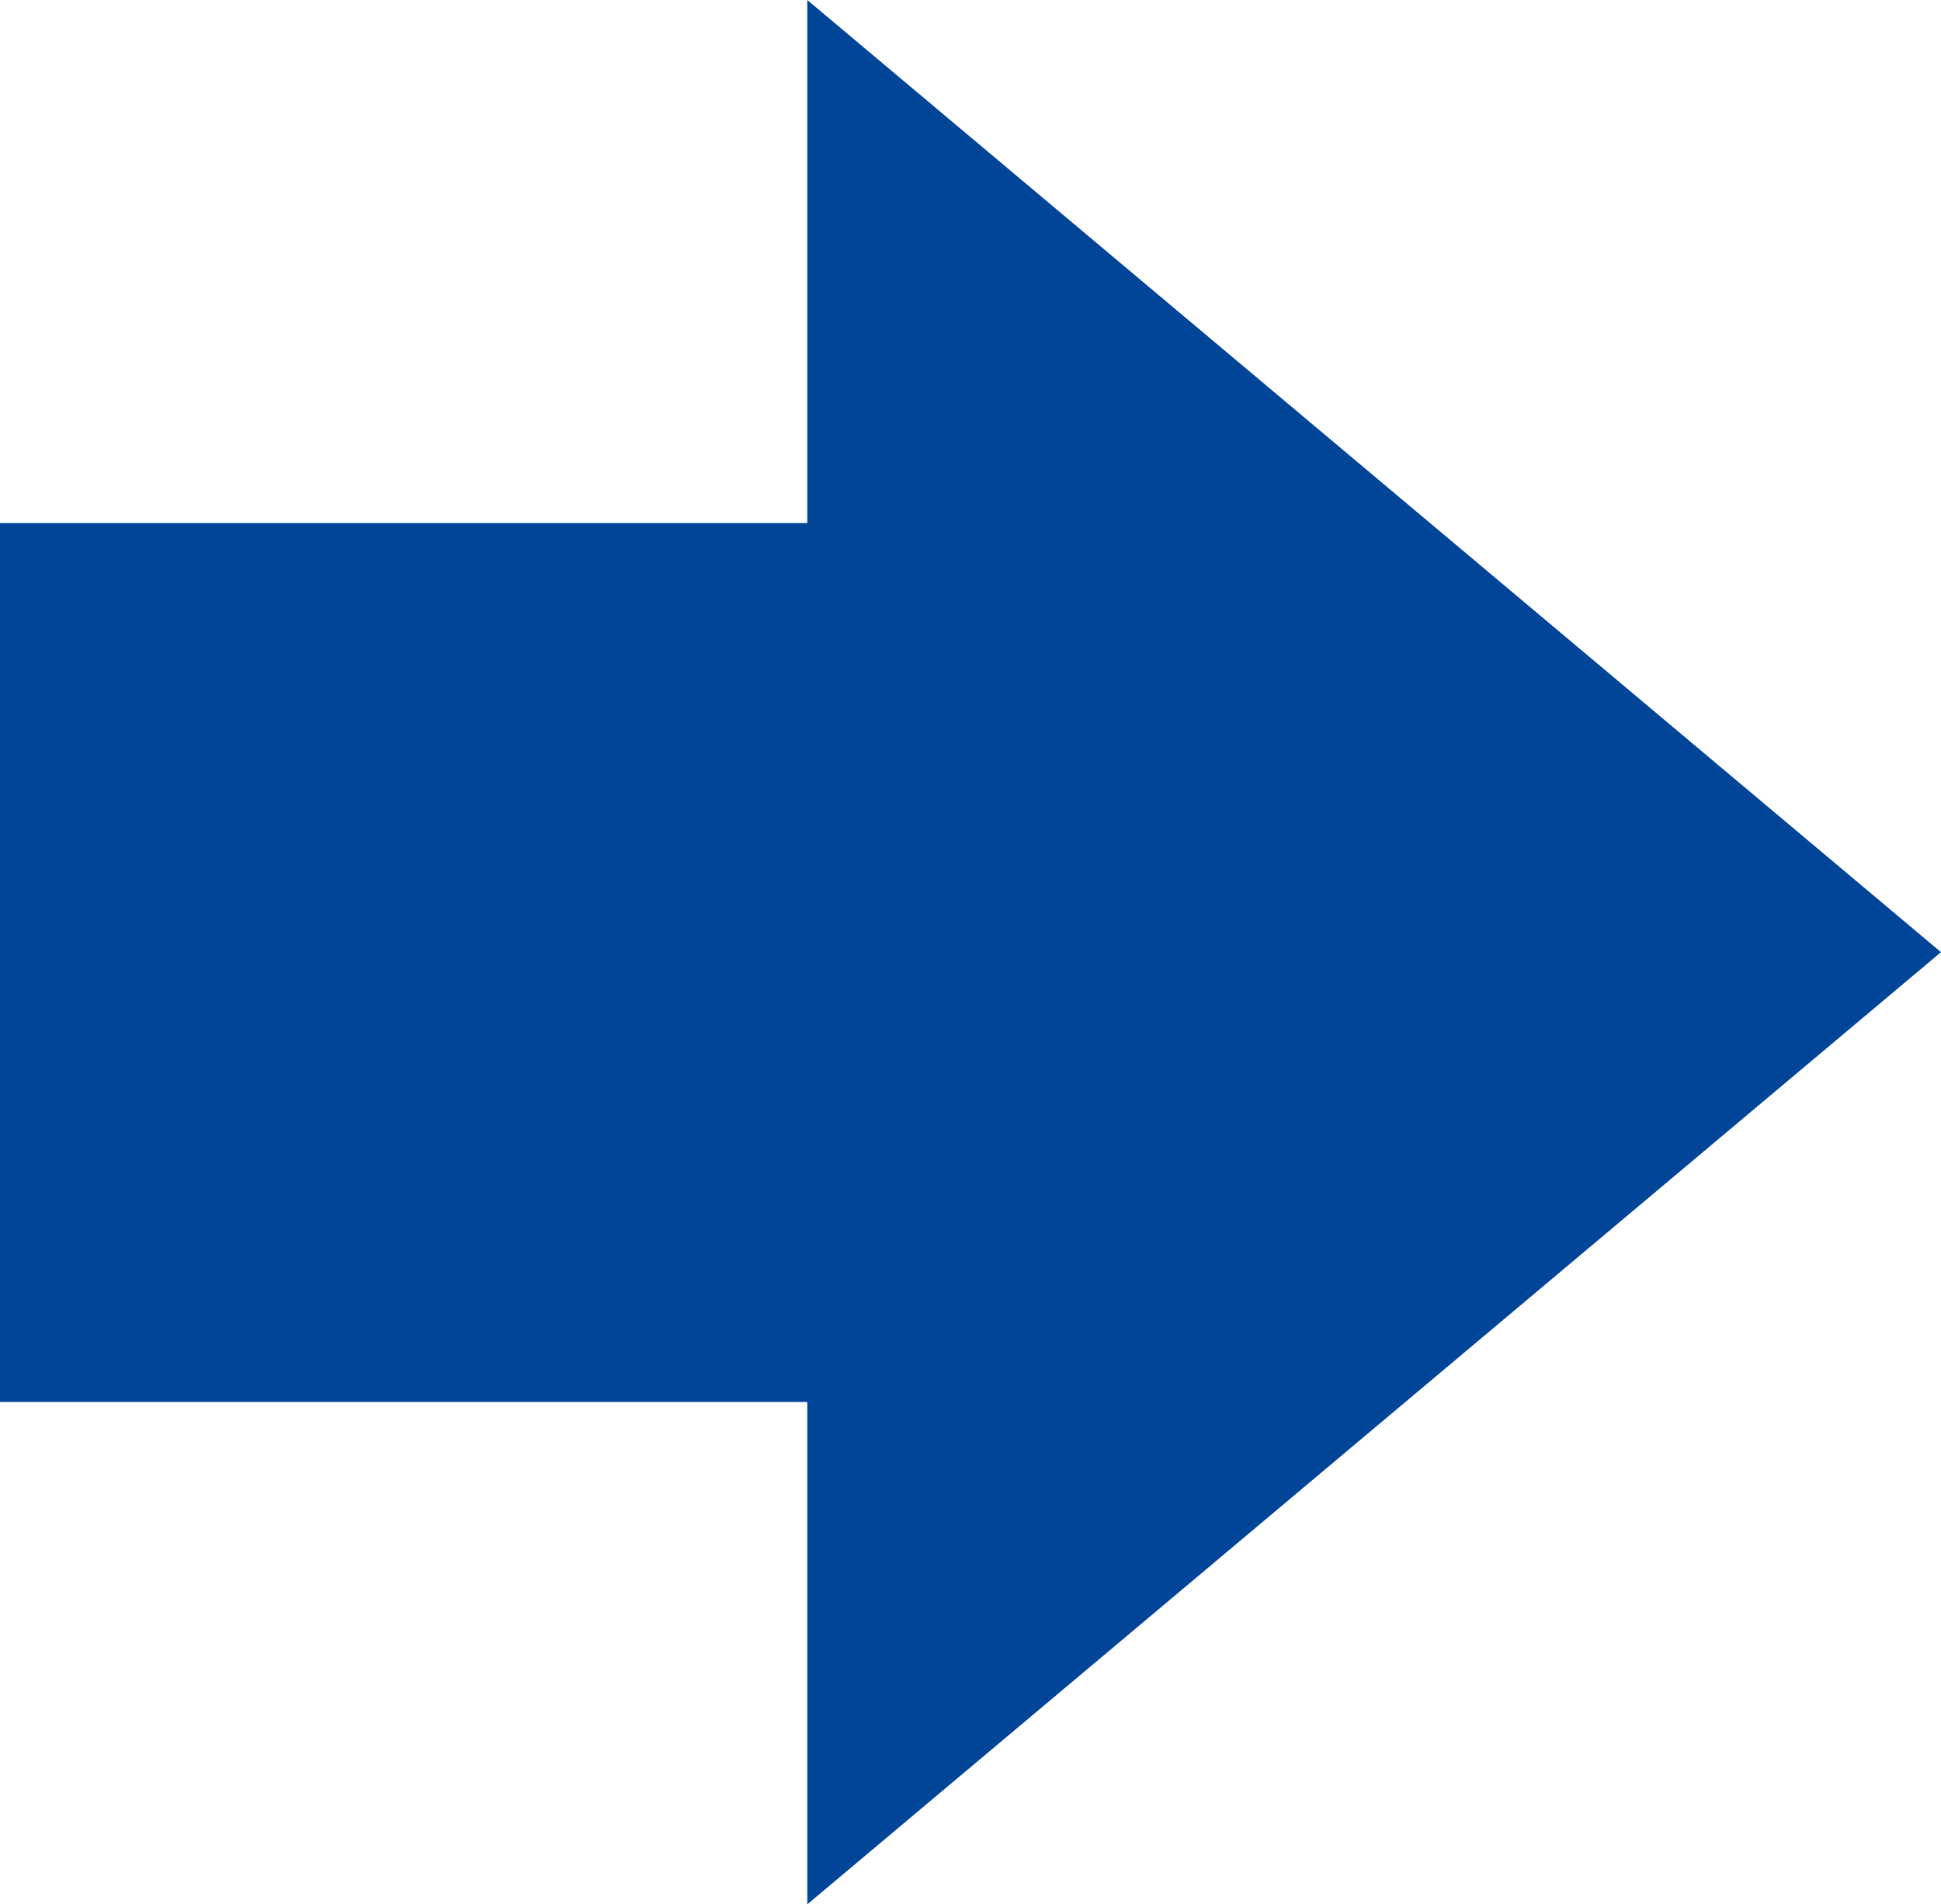
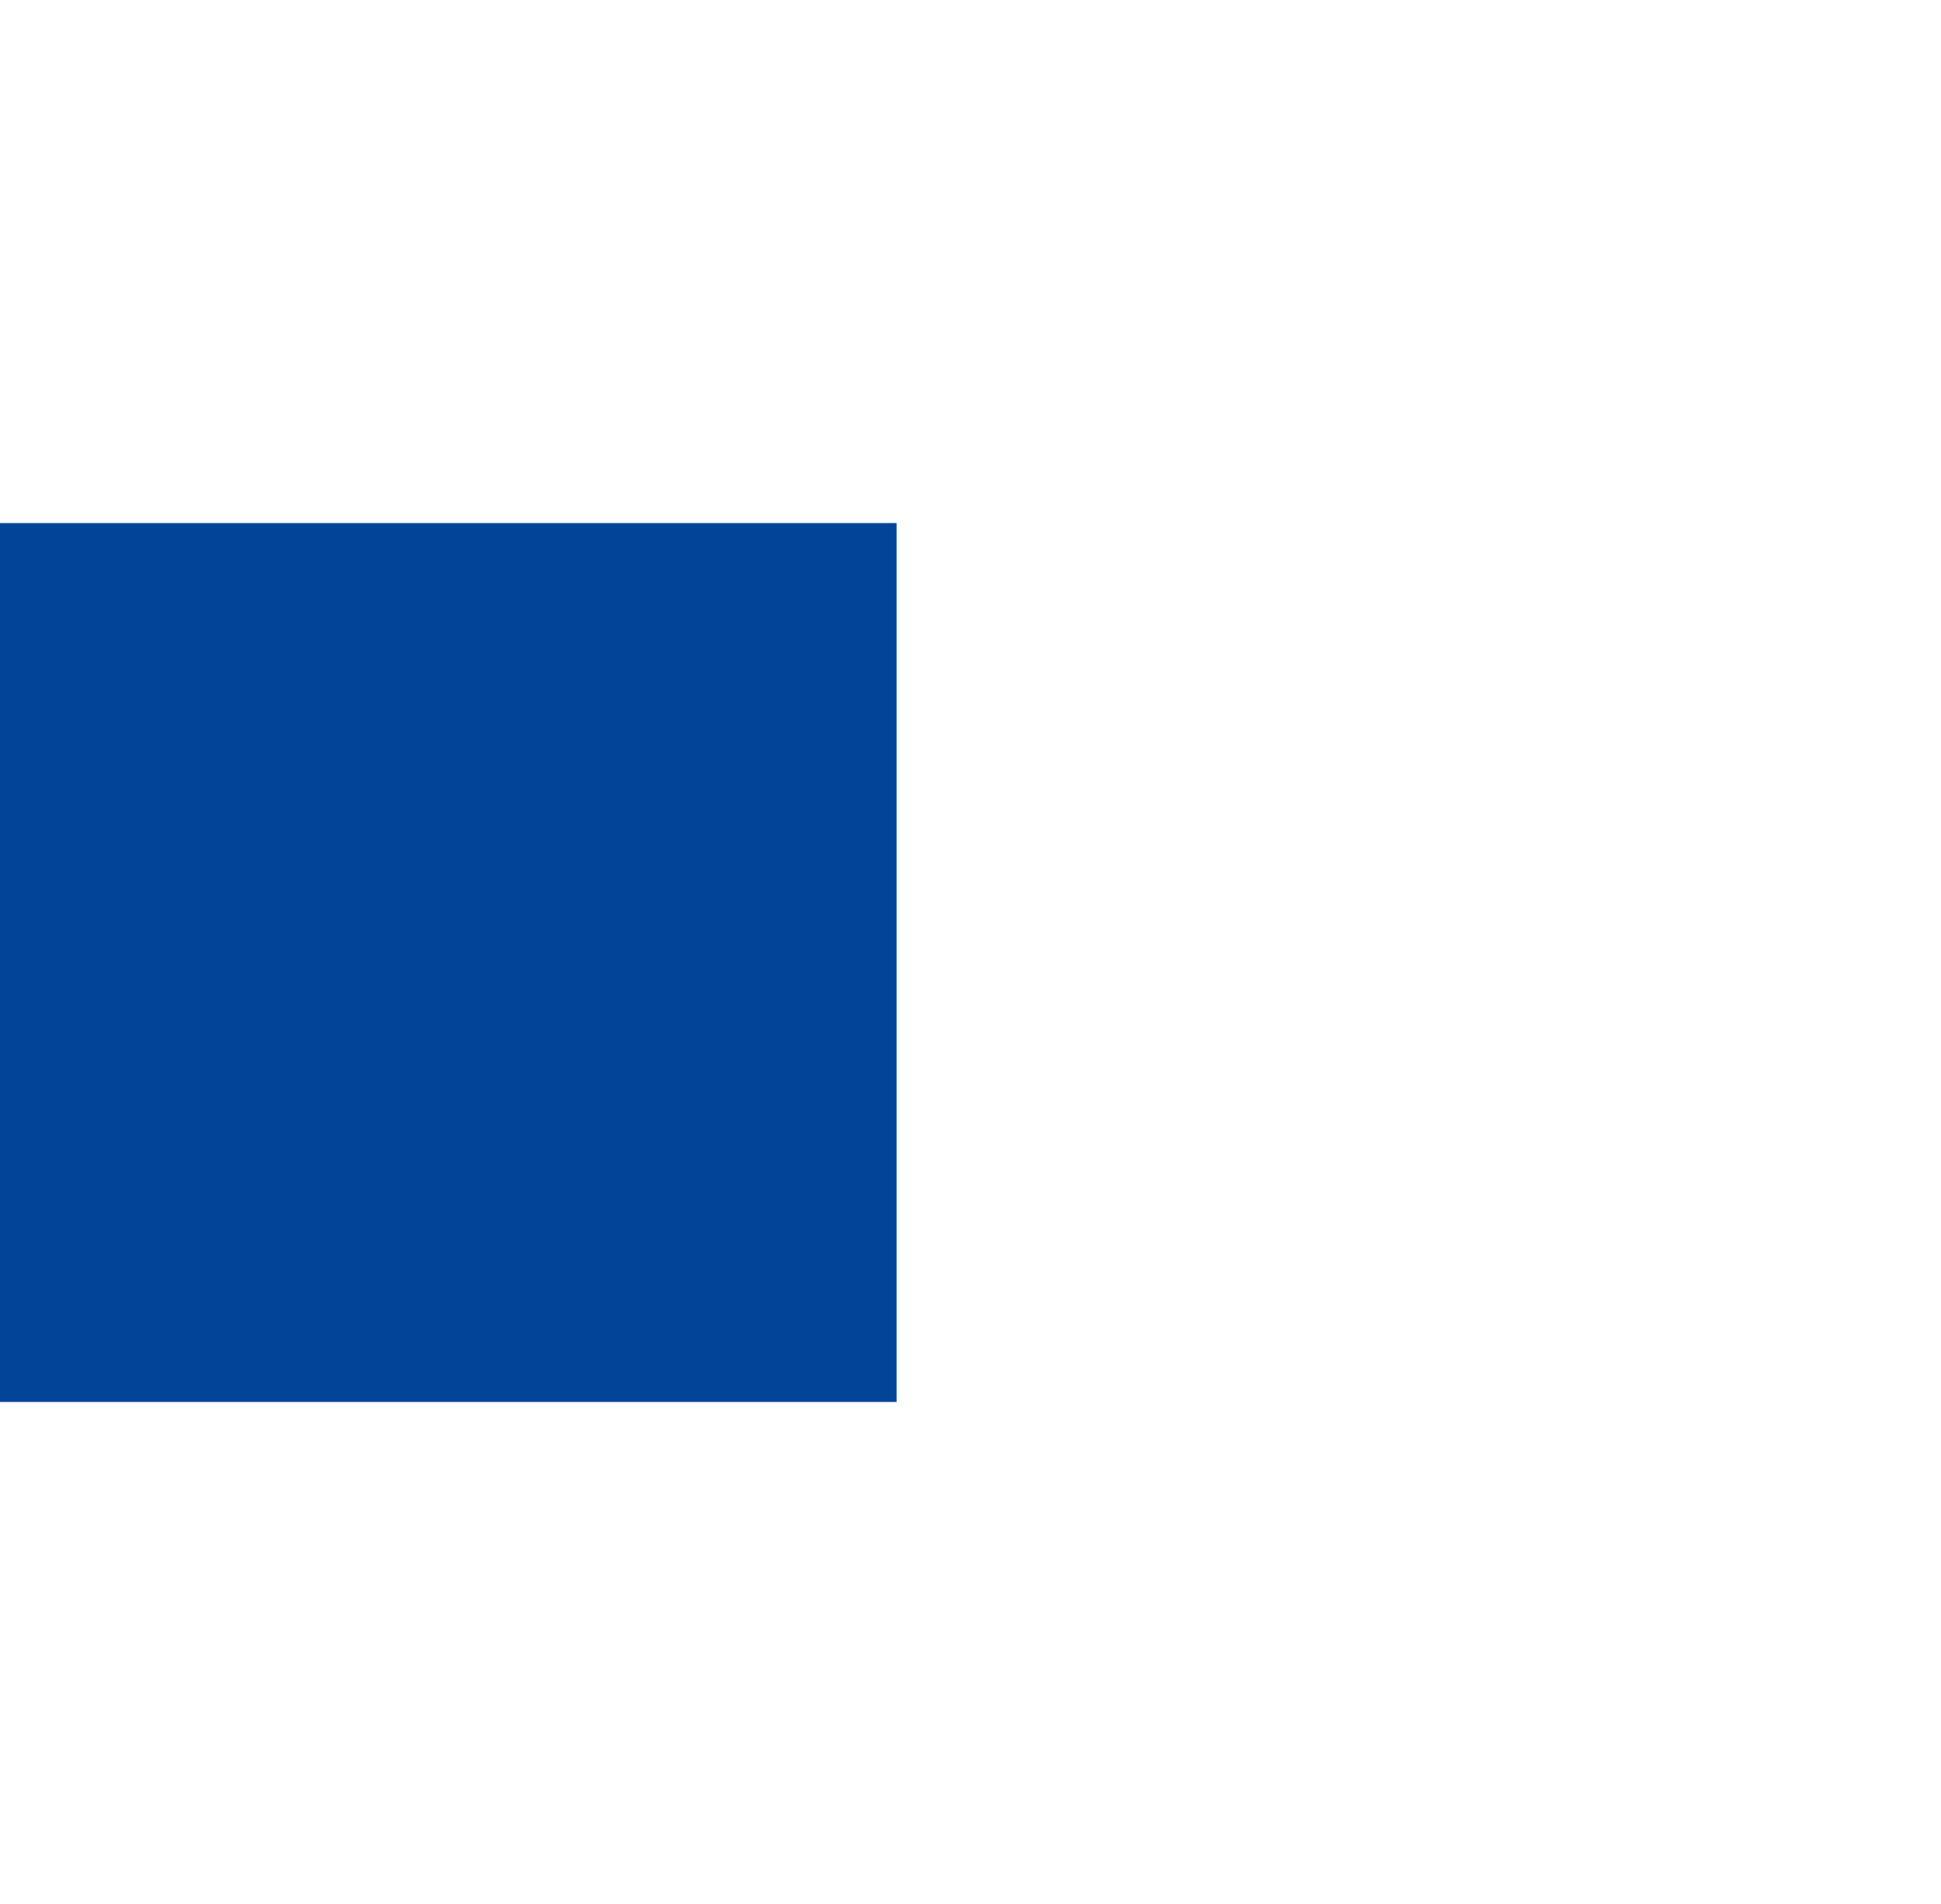
<svg xmlns="http://www.w3.org/2000/svg" width="19.391" height="19.022" viewBox="0 0 19.391 19.022">
  <defs>
    <style>.a{fill:#004598;}</style>
  </defs>
  <g transform="translate(-603 -1559.316)">
    <rect class="a" width="8.779" height="8.957" transform="translate(603 1573.32) rotate(-90)" />
-     <path class="a" d="M9.511,0l9.511,11.326H0Z" transform="translate(622.391 1559.316) rotate(90)" />
  </g>
</svg>